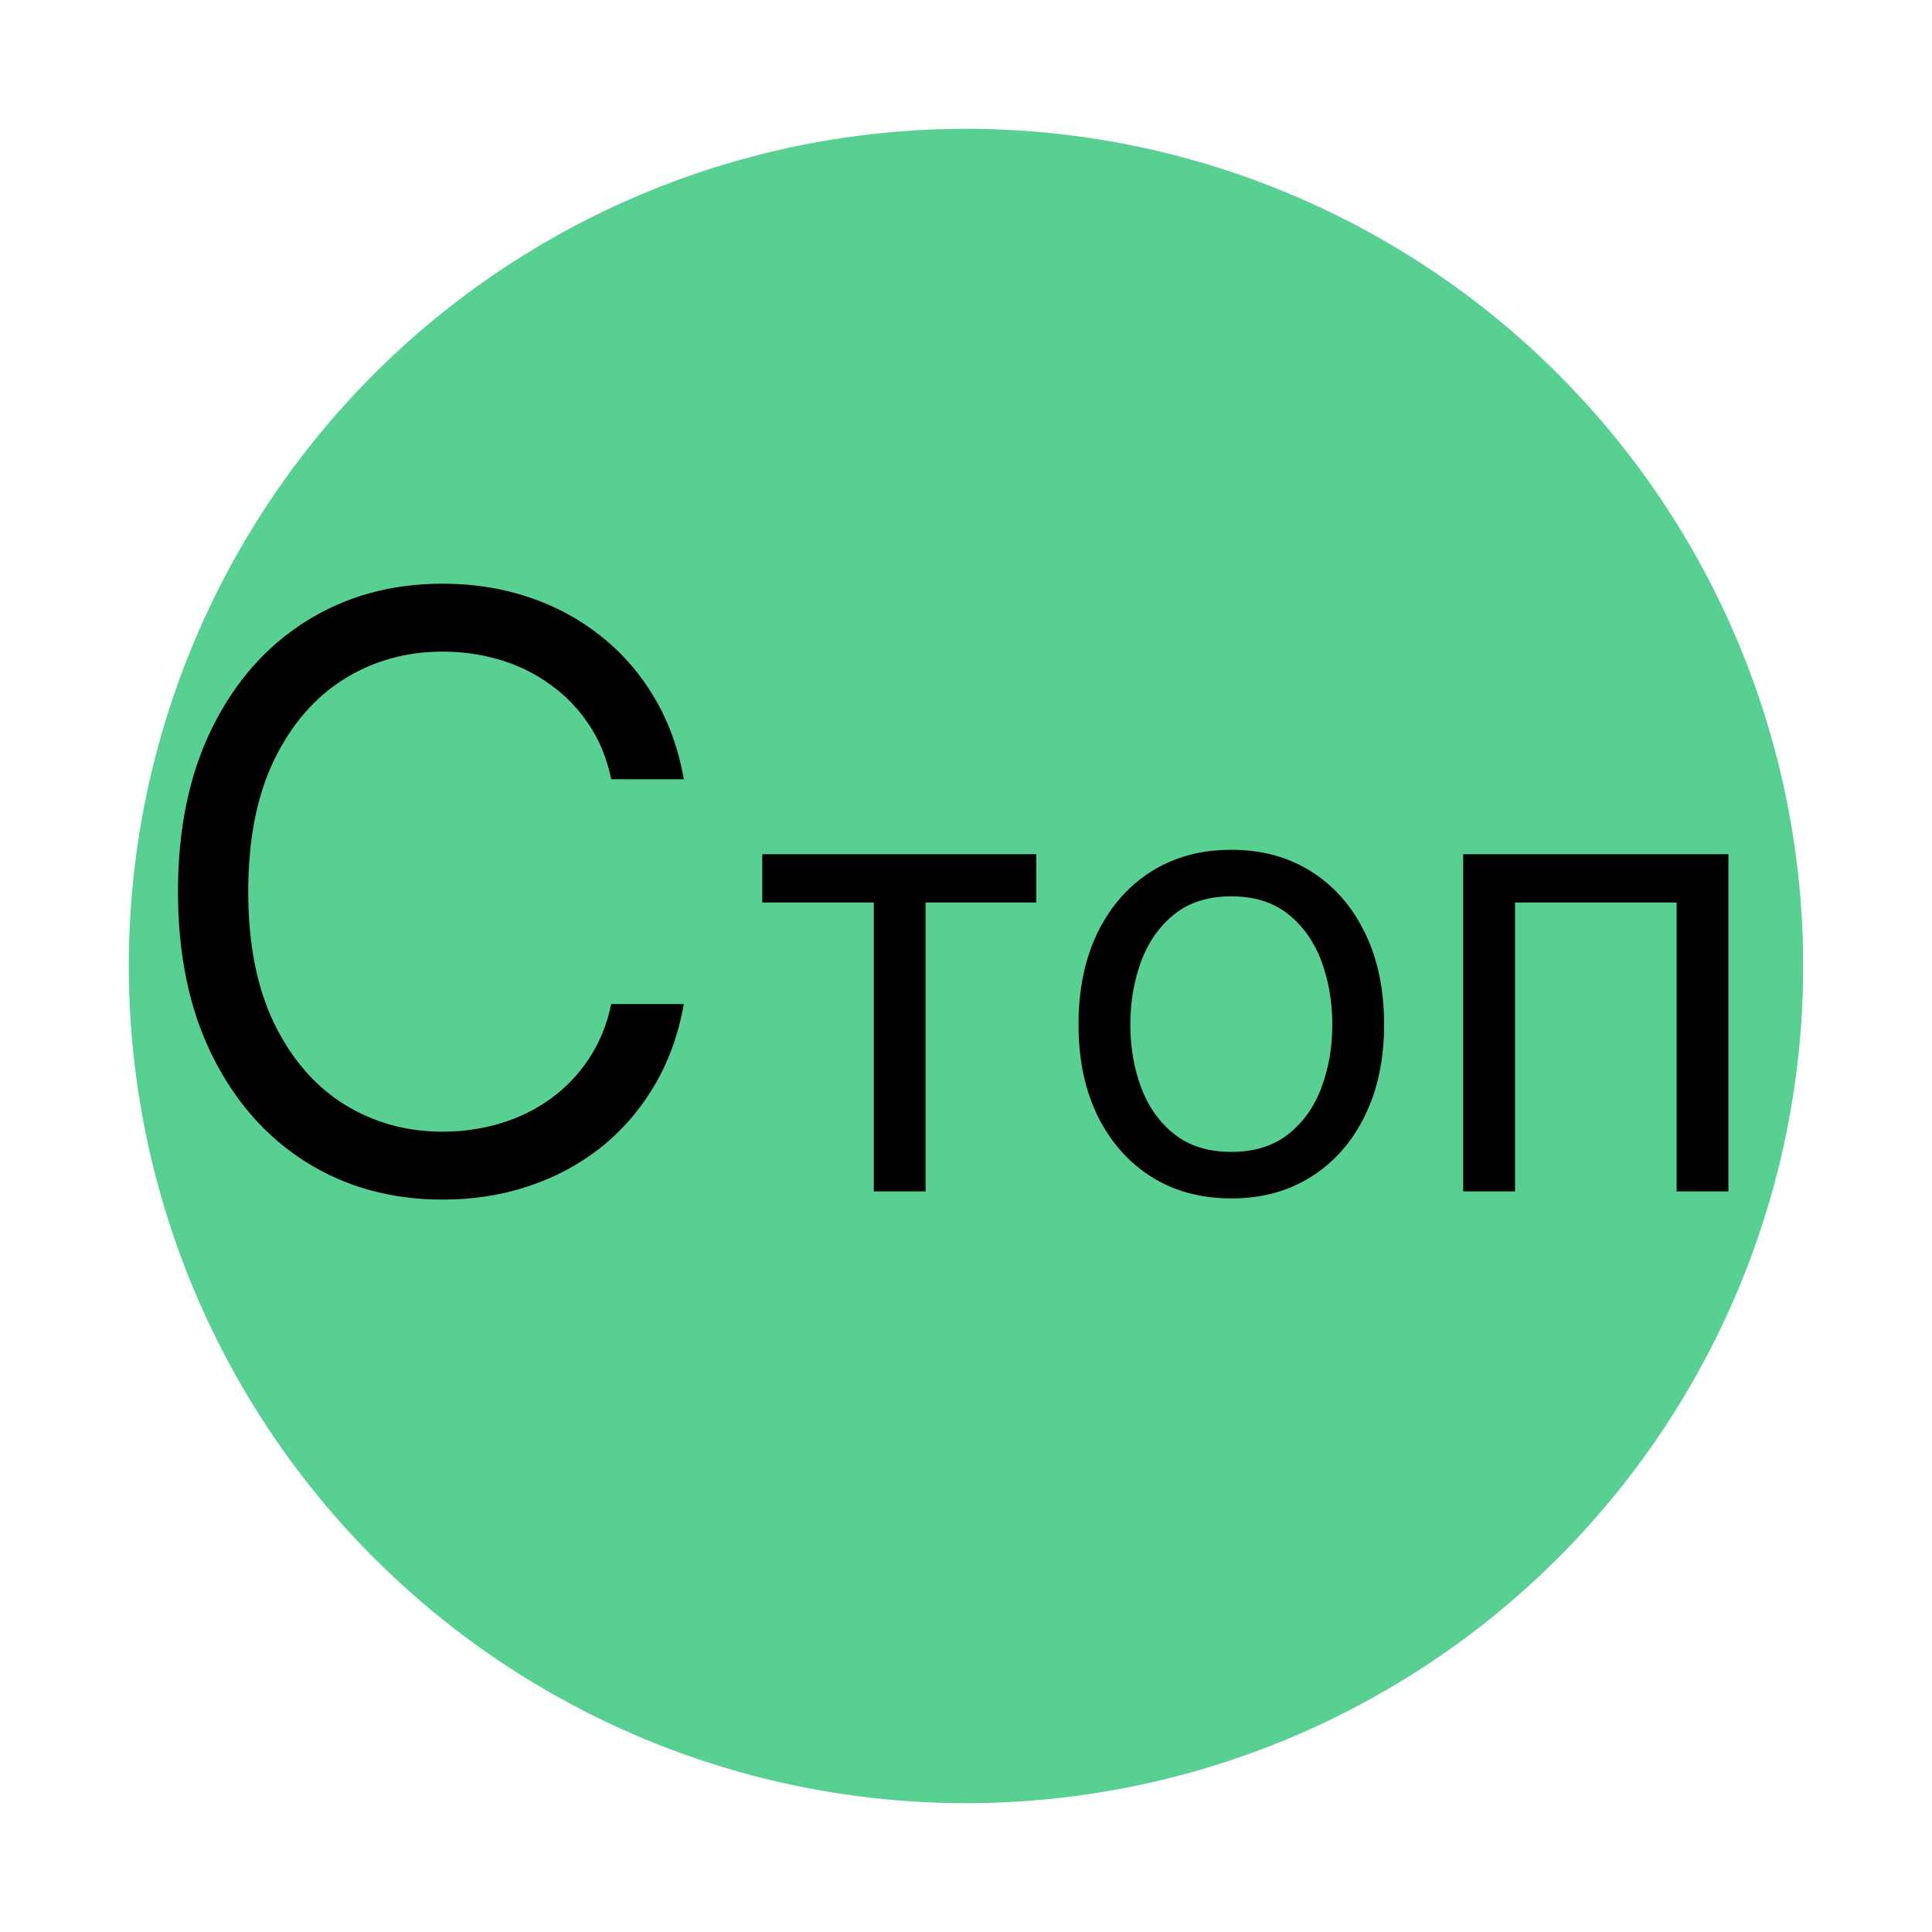
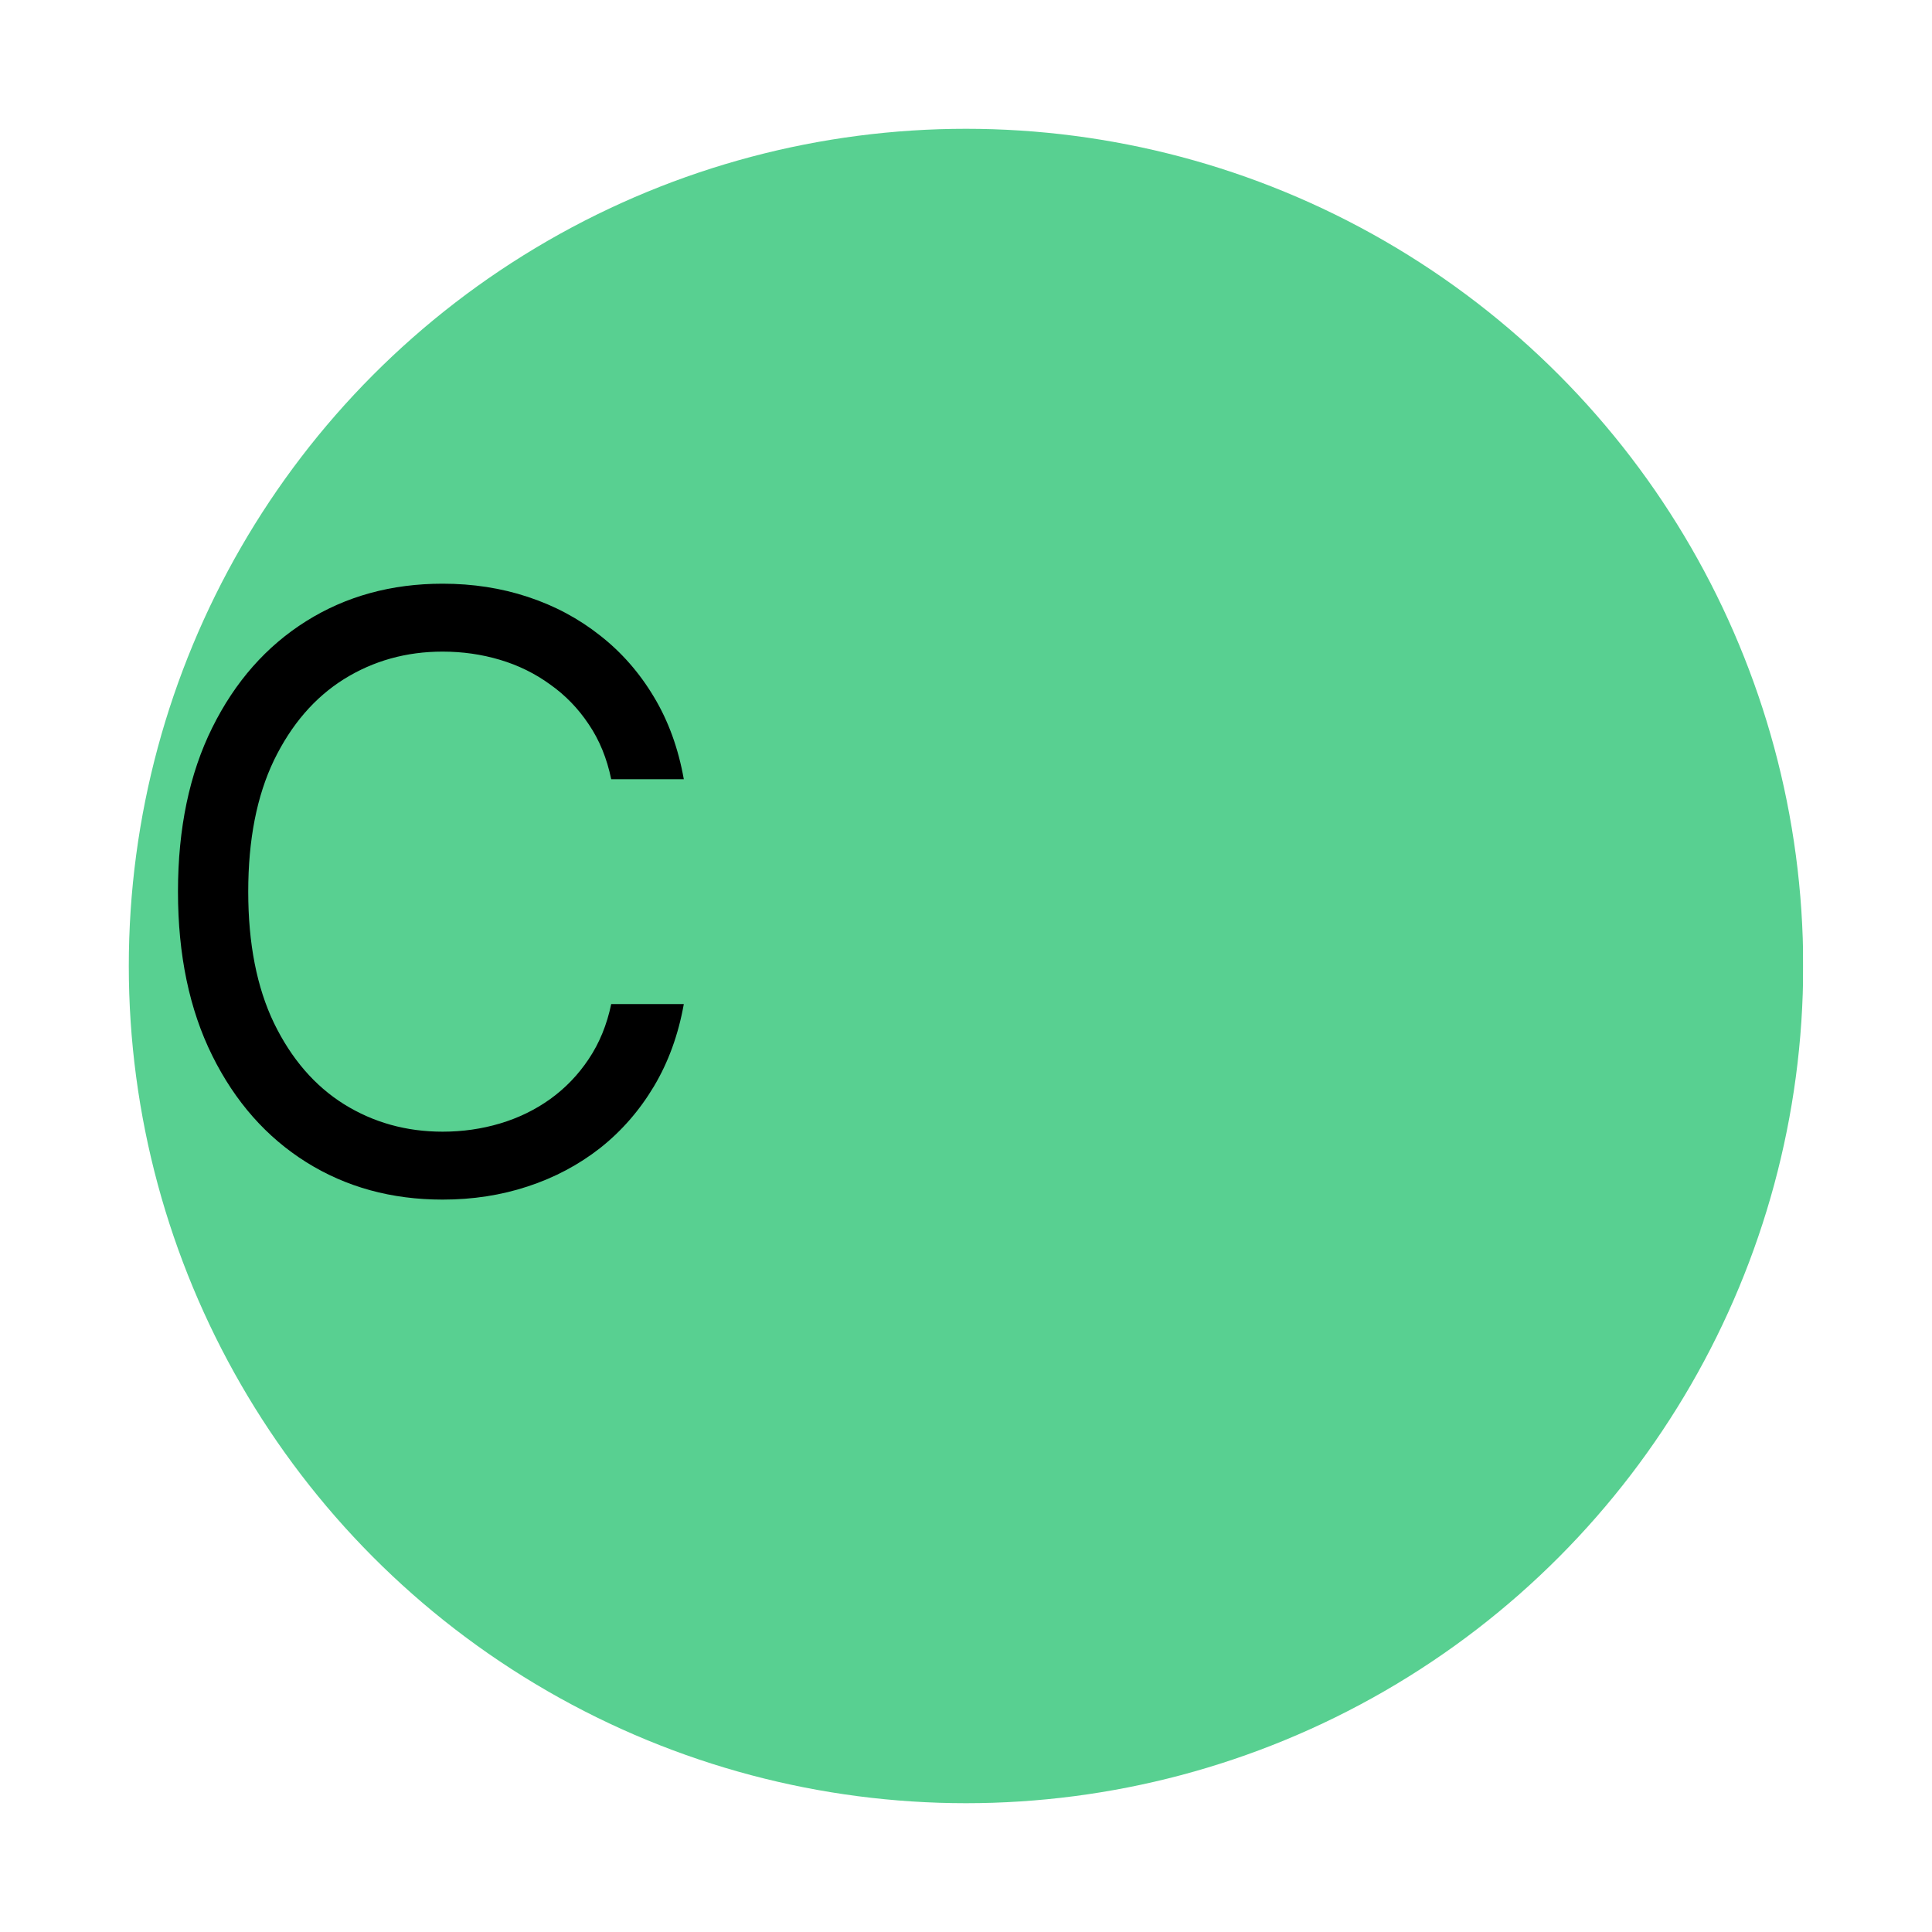
<svg xmlns="http://www.w3.org/2000/svg" width="300" height="300" viewBox="0 0 300 300" fill="none">
  <rect x="0" y="0" width="300" height="300" fill="#808080" stroke="none" />
  <g clip-path="url(#clip0_1247_4)">
    <rect width="300" height="300" fill="white" />
    <circle cx="150" cy="150" r="130" fill="#58D091" />
-     <path d="M118.364 140.136V132.636H160.909V140.136H143.727V185H135.682V140.136H118.364ZM191.199 186.091C186.472 186.091 182.324 184.966 178.756 182.716C175.21 180.466 172.438 177.318 170.438 173.273C168.46 169.227 167.472 164.5 167.472 159.091C167.472 153.636 168.46 148.875 170.438 144.807C172.438 140.739 175.21 137.58 178.756 135.33C182.324 133.08 186.472 131.955 191.199 131.955C195.926 131.955 200.063 133.08 203.608 135.33C207.176 137.58 209.949 140.739 211.926 144.807C213.926 148.875 214.926 153.636 214.926 159.091C214.926 164.5 213.926 169.227 211.926 173.273C209.949 177.318 207.176 180.466 203.608 182.716C200.063 184.966 195.926 186.091 191.199 186.091ZM191.199 178.864C194.79 178.864 197.744 177.943 200.062 176.102C202.381 174.261 204.097 171.841 205.21 168.841C206.324 165.841 206.881 162.591 206.881 159.091C206.881 155.591 206.324 152.33 205.21 149.307C204.097 146.284 202.381 143.841 200.062 141.977C197.744 140.114 194.79 139.182 191.199 139.182C187.608 139.182 184.653 140.114 182.335 141.977C180.017 143.841 178.301 146.284 177.188 149.307C176.074 152.33 175.517 155.591 175.517 159.091C175.517 162.591 176.074 165.841 177.188 168.841C178.301 171.841 180.017 174.261 182.335 176.102C184.653 177.943 187.608 178.864 191.199 178.864ZM227.207 185V132.636H268.389V185H260.344V140.136H235.253V185H227.207ZM283.082 185V132.636H291.128V155.409H296.446L315.264 132.636H325.628L304.491 157.864L325.901 185H315.537L298.355 162.909H291.128V185H283.082ZM350.054 186.227C346.736 186.227 343.724 185.602 341.02 184.352C338.315 183.08 336.168 181.25 334.577 178.864C332.986 176.455 332.19 173.545 332.19 170.136C332.19 167.136 332.781 164.705 333.963 162.841C335.145 160.955 336.724 159.477 338.702 158.409C340.679 157.341 342.861 156.545 345.247 156.023C347.656 155.477 350.077 155.045 352.509 154.727C355.69 154.318 358.27 154.011 360.247 153.807C362.247 153.58 363.702 153.205 364.611 152.682C365.543 152.159 366.009 151.25 366.009 149.955V149.682C366.009 146.318 365.088 143.705 363.247 141.841C361.429 139.977 358.668 139.045 354.963 139.045C351.122 139.045 348.111 139.886 345.929 141.568C343.747 143.25 342.213 145.045 341.327 146.955L333.69 144.227C335.054 141.045 336.872 138.568 339.145 136.795C341.44 135 343.94 133.75 346.645 133.045C349.372 132.318 352.054 131.955 354.69 131.955C356.372 131.955 358.304 132.159 360.486 132.568C362.69 132.955 364.815 133.761 366.861 134.989C368.929 136.216 370.645 138.068 372.009 140.545C373.372 143.023 374.054 146.341 374.054 150.5V185H366.009V177.909H365.599C365.054 179.045 364.145 180.261 362.872 181.557C361.599 182.852 359.906 183.955 357.793 184.864C355.679 185.773 353.099 186.227 350.054 186.227ZM351.281 179C354.463 179 357.145 178.375 359.327 177.125C361.531 175.875 363.19 174.261 364.304 172.284C365.44 170.307 366.009 168.227 366.009 166.045V158.682C365.668 159.091 364.918 159.466 363.759 159.807C362.622 160.125 361.304 160.409 359.804 160.659C358.327 160.886 356.884 161.091 355.474 161.273C354.088 161.432 352.963 161.568 352.099 161.682C350.009 161.955 348.054 162.398 346.236 163.011C344.44 163.602 342.986 164.5 341.872 165.705C340.781 166.886 340.236 168.5 340.236 170.545C340.236 173.341 341.27 175.455 343.338 176.886C345.429 178.295 348.077 179 351.281 179ZM394.602 185.545C392.92 185.545 391.477 184.943 390.273 183.739C389.068 182.534 388.466 181.091 388.466 179.409C388.466 177.727 389.068 176.284 390.273 175.08C391.477 173.875 392.92 173.273 394.602 173.273C396.284 173.273 397.727 173.875 398.932 175.08C400.136 176.284 400.739 177.727 400.739 179.409C400.739 180.523 400.455 181.545 399.886 182.477C399.341 183.409 398.602 184.159 397.67 184.727C396.761 185.273 395.739 185.545 394.602 185.545ZM450.222 155.136V162.636H421.312V155.136H450.222ZM423.222 132.636V185H415.176V132.636H423.222ZM456.358 132.636V185H448.312V132.636H456.358ZM493.006 186.091C487.96 186.091 483.608 184.977 479.949 182.75C476.312 180.5 473.506 177.364 471.528 173.341C469.574 169.295 468.597 164.591 468.597 159.227C468.597 153.864 469.574 149.136 471.528 145.045C473.506 140.932 476.256 137.727 479.778 135.432C483.324 133.114 487.46 131.955 492.188 131.955C494.915 131.955 497.608 132.409 500.267 133.318C502.926 134.227 505.347 135.705 507.528 137.75C509.71 139.773 511.449 142.455 512.744 145.795C514.04 149.136 514.688 153.25 514.688 158.136V161.545H474.324V154.591H506.506C506.506 151.636 505.915 149 504.733 146.682C503.574 144.364 501.915 142.534 499.756 141.193C497.619 139.852 495.097 139.182 492.188 139.182C488.983 139.182 486.21 139.977 483.869 141.568C481.551 143.136 479.767 145.182 478.517 147.705C477.267 150.227 476.642 152.932 476.642 155.818V160.455C476.642 164.409 477.324 167.761 478.688 170.511C480.074 173.239 481.994 175.318 484.449 176.75C486.903 178.159 489.756 178.864 493.006 178.864C495.119 178.864 497.028 178.568 498.733 177.977C500.46 177.364 501.949 176.455 503.199 175.25C504.449 174.023 505.415 172.5 506.097 170.682L513.869 172.864C513.051 175.5 511.676 177.818 509.744 179.818C507.813 181.795 505.426 183.341 502.585 184.455C499.744 185.545 496.551 186.091 493.006 186.091ZM522.051 140.136V132.636H564.597V140.136H547.415V185H539.369V140.136H522.051Z" fill="black" />
    <path d="M106.182 121H94.909C94.242 117.758 93.076 114.909 91.409 112.455C89.773 110 87.773 107.939 85.409 106.273C83.076 104.576 80.485 103.303 77.636 102.455C74.788 101.606 71.818 101.182 68.727 101.182C63.091 101.182 57.985 102.606 53.409 105.455C48.864 108.303 45.242 112.5 42.545 118.045C39.879 123.591 38.545 130.394 38.545 138.455C38.545 146.515 39.879 153.318 42.545 158.864C45.242 164.409 48.864 168.606 53.409 171.455C57.985 174.303 63.091 175.727 68.727 175.727C71.818 175.727 74.788 175.303 77.636 174.455C80.485 173.606 83.076 172.348 85.409 170.682C87.773 168.985 89.773 166.909 91.409 164.455C93.076 161.97 94.242 159.121 94.909 155.909H106.182C105.333 160.667 103.788 164.924 101.545 168.682C99.303 172.439 96.515 175.636 93.182 178.273C89.849 180.879 86.106 182.864 81.954 184.227C77.833 185.591 73.424 186.273 68.727 186.273C60.788 186.273 53.727 184.333 47.545 180.455C41.364 176.576 36.5 171.061 32.955 163.909C29.409 156.758 27.636 148.273 27.636 138.455C27.636 128.636 29.409 120.152 32.955 113C36.5 105.848 41.364 100.333 47.545 96.454C53.727 92.576 60.788 90.636 68.727 90.636C73.424 90.636 77.833 91.318 81.954 92.682C86.106 94.046 89.849 96.046 93.182 98.682C96.515 101.288 99.303 104.47 101.545 108.227C103.788 111.955 105.333 116.212 106.182 121Z" fill="black" />
    <rect x="280" y="128" width="33" height="64" fill="white" />
  </g>
  <defs>
    <clipPath id="clip0_1247_4">
      <rect width="300" height="300" fill="white" />
    </clipPath>
  </defs>
</svg>